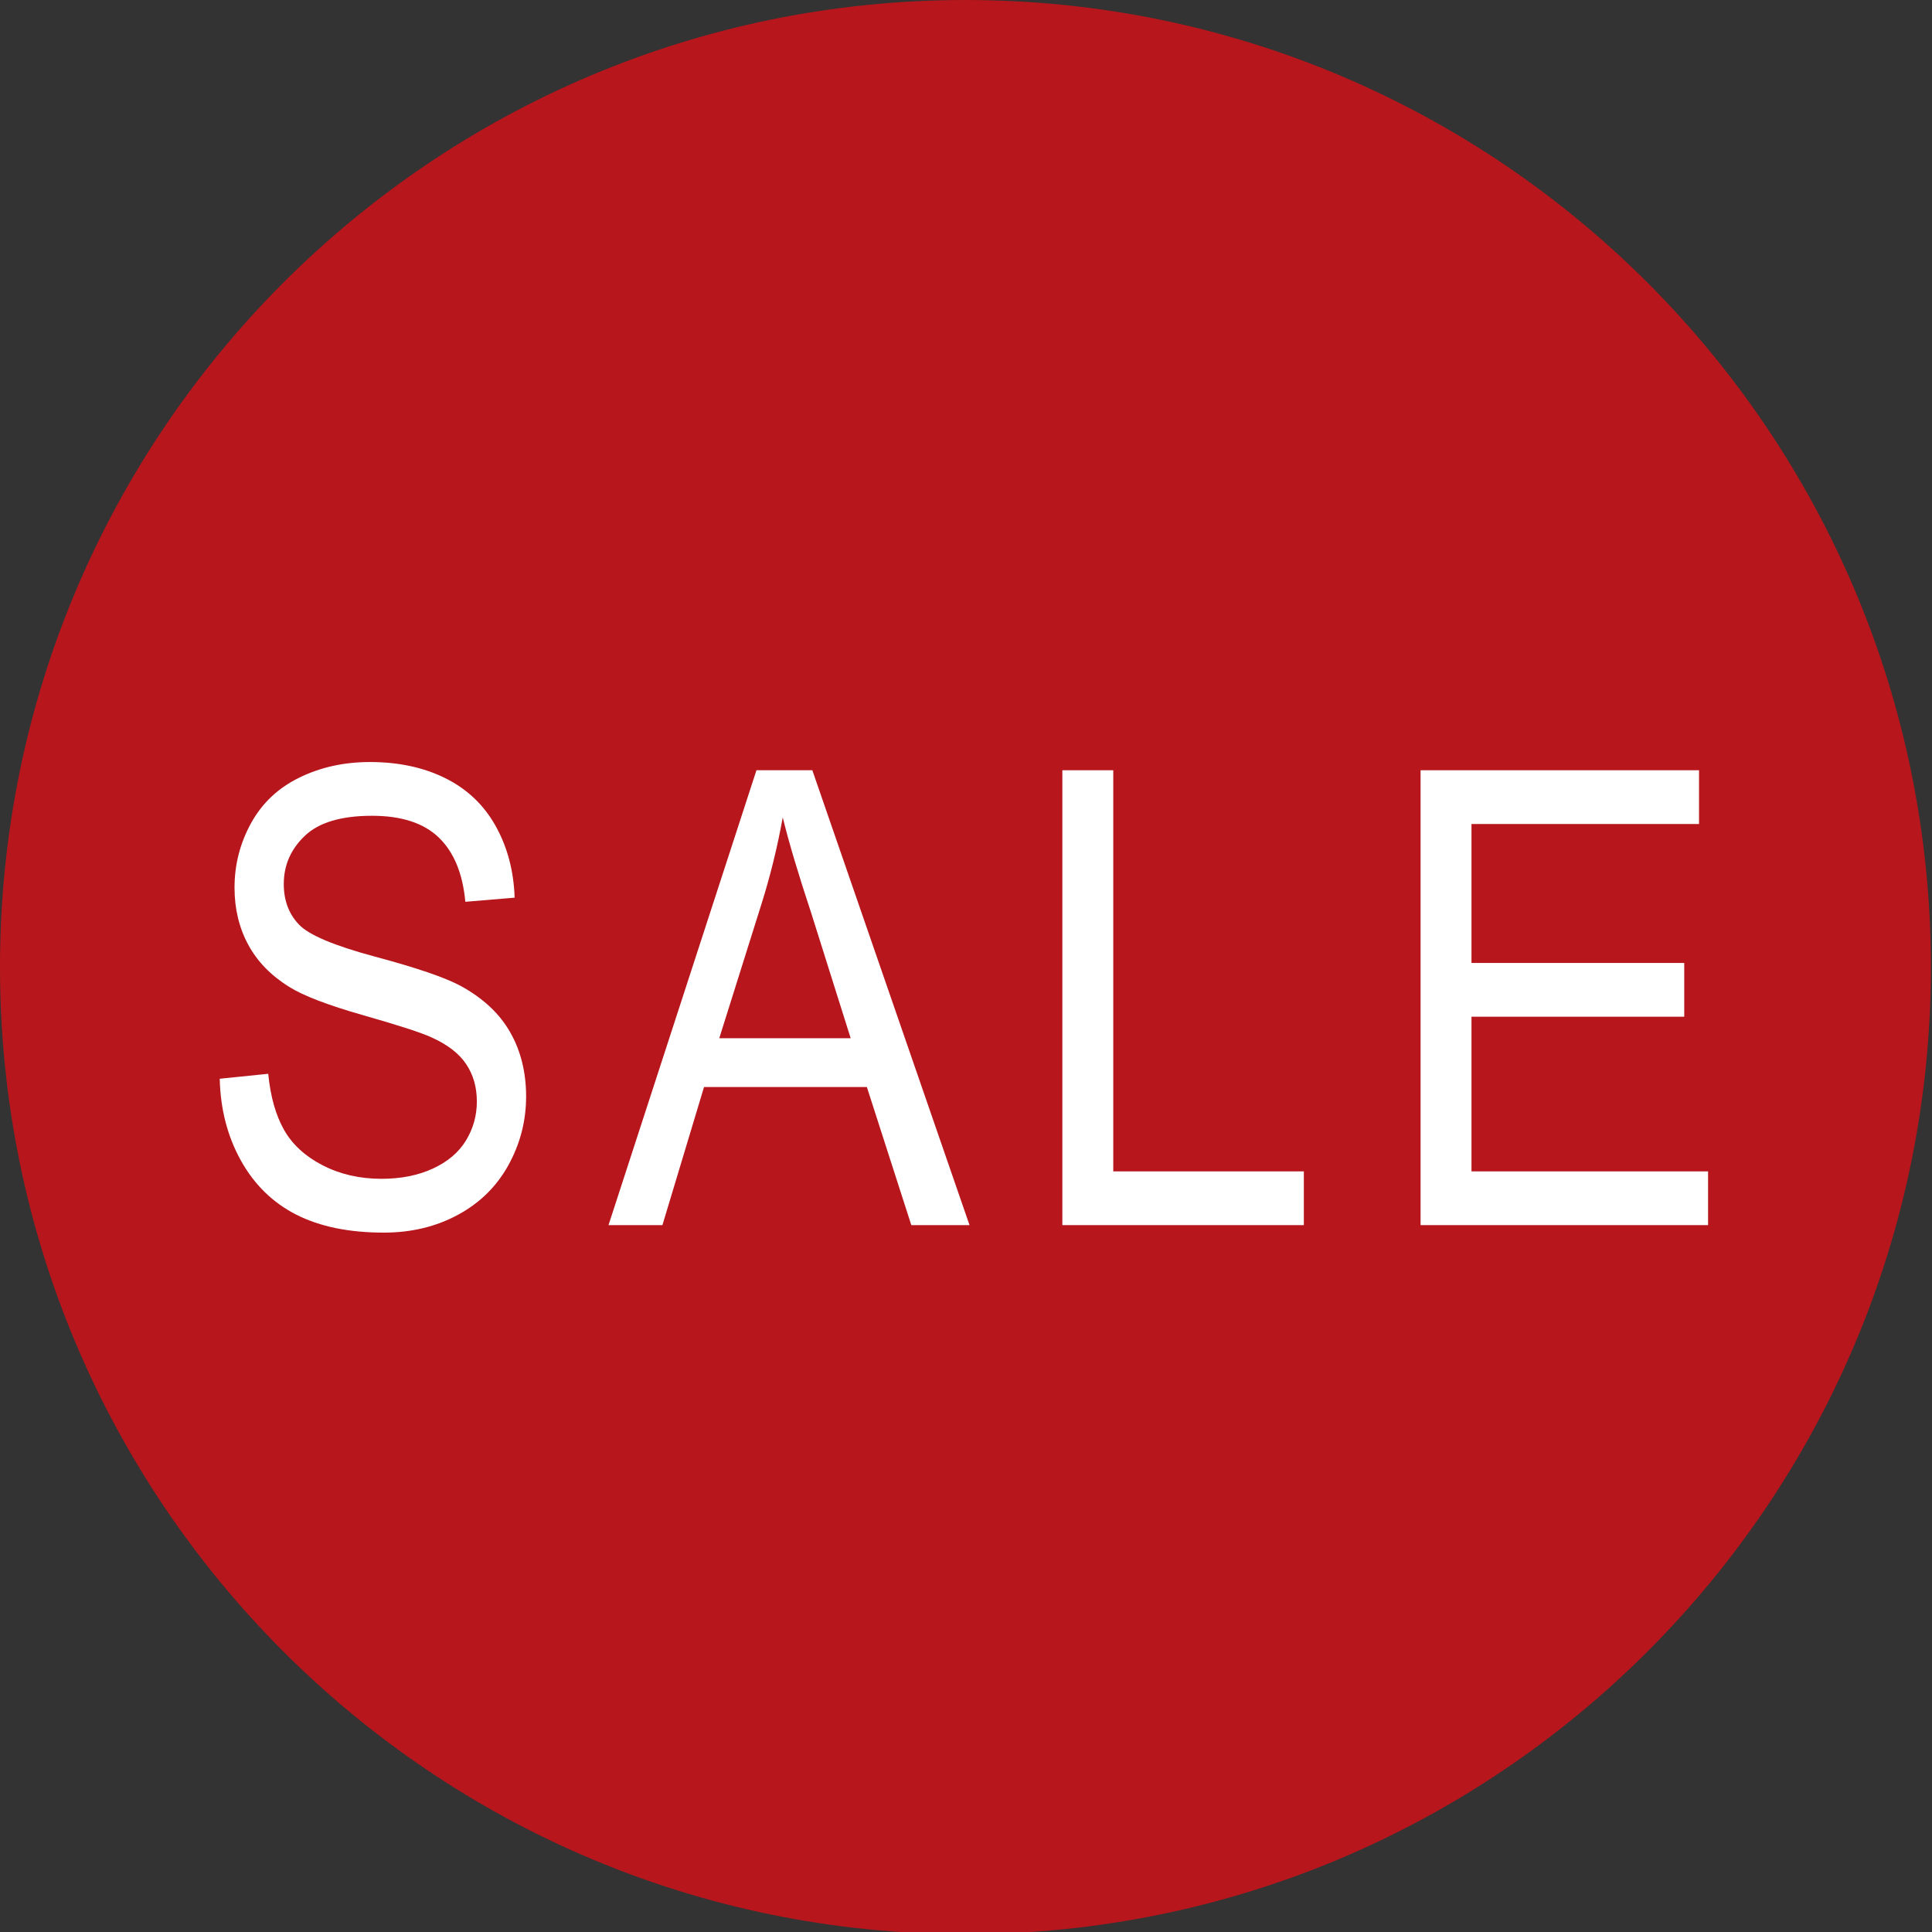
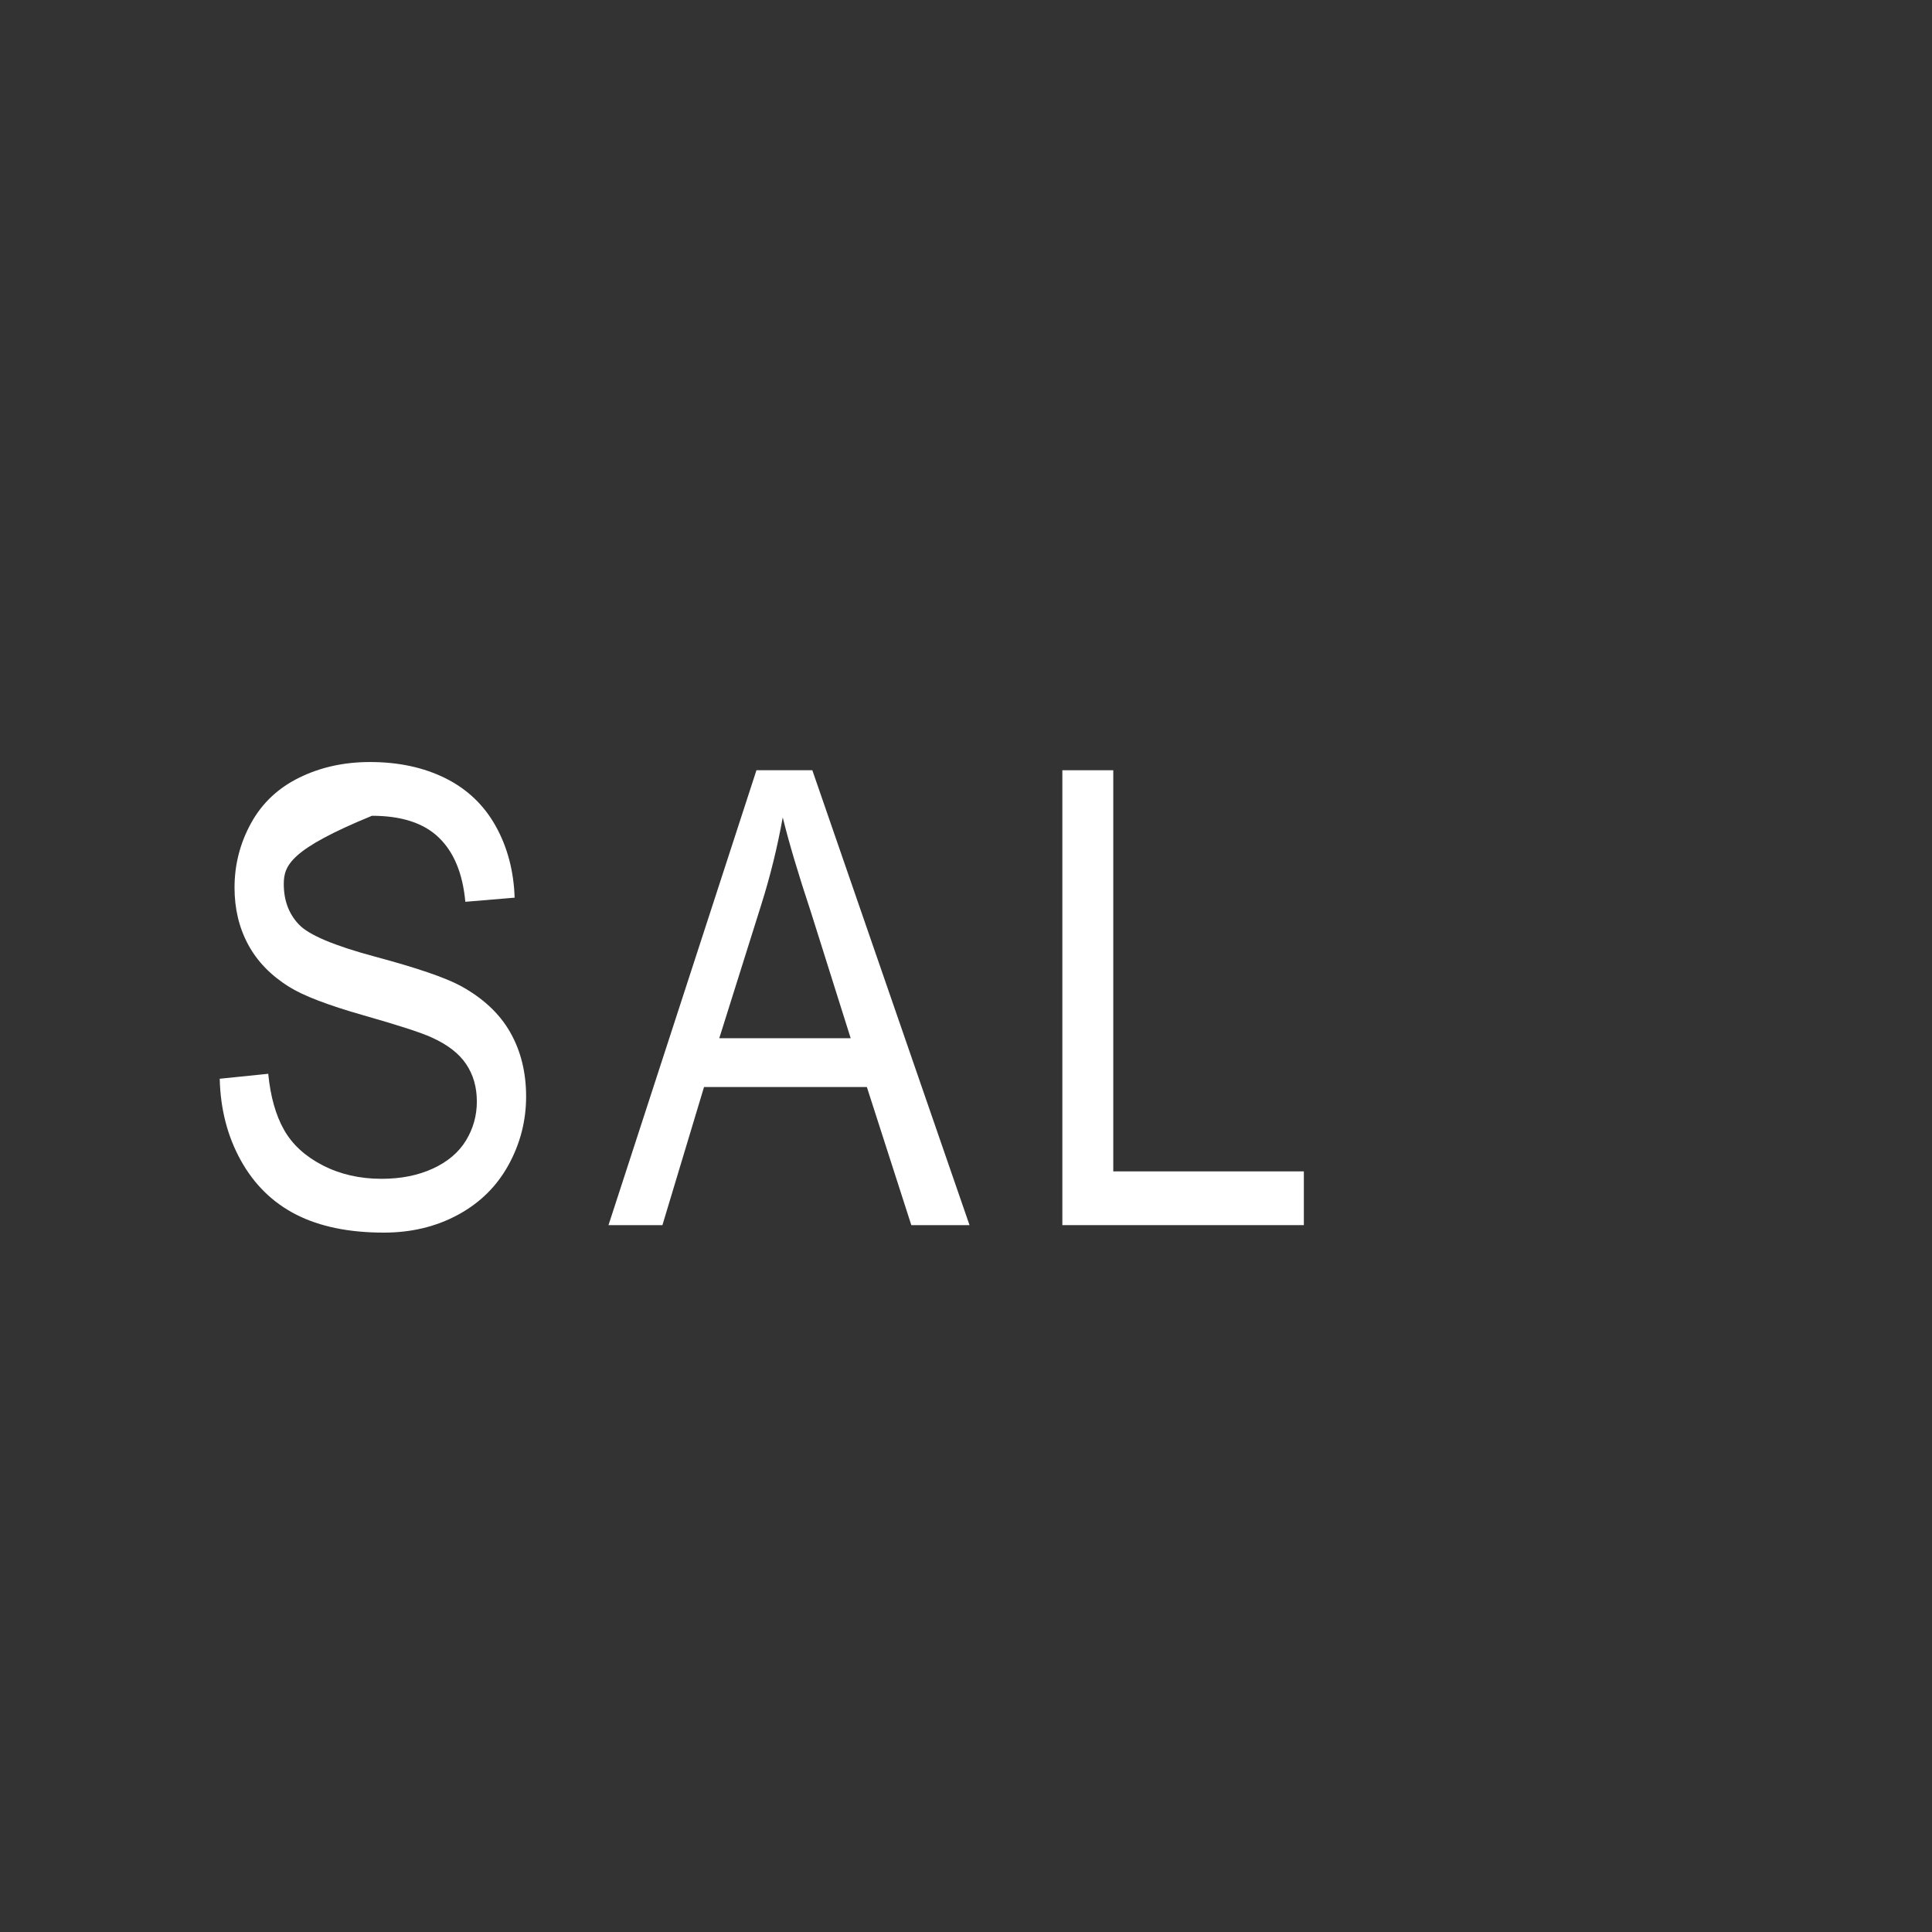
<svg xmlns="http://www.w3.org/2000/svg" width="146px" height="146px" viewBox="0 0 146 146" version="1.1">
  <rect x="0" y="0" width="146" height="146" fill="#333333" stroke="none" />
  <g id="surface1">
-     <path style="fill-rule:nonzero;fill:rgb(71.373%,8.627%,10.98%);fill-opacity:1;stroke-width:1;stroke-linecap:butt;stroke-linejoin:miter;stroke:rgb(71.373%,8.627%,10.98%);stroke-opacity:1;stroke-miterlimit:4;" d="M 146.445 73.082 C 146.445 113.168 113.774 145.664 73.472 145.664 C 33.167 145.664 0.499 113.168 0.499 73.082 C 0.499 32.996 33.167 0.5 73.472 0.5 C 113.774 0.5 146.445 32.996 146.445 73.082 Z M 146.445 73.082 " transform="matrix(0.993,0,0,1,0,0)" />
-     <path style=" stroke:none;fill-rule:nonzero;fill:rgb(100%,100%,100%);fill-opacity:1;" d="M 16.605 81.52 L 20.27 81.145 C 20.438 82.867 20.84 84.281 21.465 85.383 C 22.09 86.488 23.062 87.379 24.383 88.062 C 25.703 88.742 27.188 89.082 28.836 89.082 C 30.297 89.082 31.59 88.824 32.711 88.309 C 33.832 87.793 34.668 87.082 35.215 86.184 C 35.762 85.281 36.035 84.301 36.035 83.242 C 36.035 82.164 35.77 81.227 35.234 80.426 C 34.703 79.621 33.828 78.945 32.617 78.398 C 31.84 78.039 30.117 77.48 27.457 76.723 C 24.797 75.965 22.926 75.25 21.855 74.578 C 20.465 73.715 19.43 72.645 18.746 71.367 C 18.062 70.094 17.723 68.66 17.723 67.078 C 17.723 65.34 18.141 63.715 18.973 62.203 C 19.805 60.691 21.023 59.543 22.625 58.762 C 24.223 57.977 26 57.586 27.961 57.586 C 30.113 57.586 32.016 57.992 33.664 58.812 C 35.309 59.633 36.574 60.836 37.461 62.43 C 38.348 64.02 38.824 65.824 38.891 67.836 L 35.164 68.148 C 34.969 66.004 34.297 64.387 33.156 63.289 C 32.02 62.195 30.336 61.648 28.109 61.648 C 25.789 61.648 24.098 62.152 23.039 63.16 C 21.977 64.168 21.445 65.383 21.445 66.805 C 21.445 68.035 21.82 69.051 22.574 69.848 C 23.309 70.645 25.238 71.461 28.355 72.297 C 31.473 73.133 33.613 73.863 34.781 74.488 C 36.48 75.41 37.734 76.574 38.543 77.988 C 39.352 79.398 39.758 81.027 39.758 82.867 C 39.758 84.695 39.316 86.418 38.43 88.031 C 37.543 89.648 36.27 90.902 34.609 91.801 C 32.949 92.699 31.082 93.148 29.004 93.148 C 26.371 93.148 24.168 92.695 22.387 91.789 C 20.609 90.883 19.215 89.52 18.203 87.699 C 17.191 85.875 16.656 83.816 16.605 81.52 Z M 16.605 81.52 " />
+     <path style=" stroke:none;fill-rule:nonzero;fill:rgb(100%,100%,100%);fill-opacity:1;" d="M 16.605 81.52 L 20.27 81.145 C 20.438 82.867 20.84 84.281 21.465 85.383 C 22.09 86.488 23.062 87.379 24.383 88.062 C 25.703 88.742 27.188 89.082 28.836 89.082 C 30.297 89.082 31.59 88.824 32.711 88.309 C 33.832 87.793 34.668 87.082 35.215 86.184 C 35.762 85.281 36.035 84.301 36.035 83.242 C 36.035 82.164 35.77 81.227 35.234 80.426 C 34.703 79.621 33.828 78.945 32.617 78.398 C 31.84 78.039 30.117 77.48 27.457 76.723 C 24.797 75.965 22.926 75.25 21.855 74.578 C 20.465 73.715 19.43 72.645 18.746 71.367 C 18.062 70.094 17.723 68.66 17.723 67.078 C 17.723 65.34 18.141 63.715 18.973 62.203 C 19.805 60.691 21.023 59.543 22.625 58.762 C 24.223 57.977 26 57.586 27.961 57.586 C 30.113 57.586 32.016 57.992 33.664 58.812 C 35.309 59.633 36.574 60.836 37.461 62.43 C 38.348 64.02 38.824 65.824 38.891 67.836 L 35.164 68.148 C 34.969 66.004 34.297 64.387 33.156 63.289 C 32.02 62.195 30.336 61.648 28.109 61.648 C 21.977 64.168 21.445 65.383 21.445 66.805 C 21.445 68.035 21.82 69.051 22.574 69.848 C 23.309 70.645 25.238 71.461 28.355 72.297 C 31.473 73.133 33.613 73.863 34.781 74.488 C 36.48 75.41 37.734 76.574 38.543 77.988 C 39.352 79.398 39.758 81.027 39.758 82.867 C 39.758 84.695 39.316 86.418 38.43 88.031 C 37.543 89.648 36.27 90.902 34.609 91.801 C 32.949 92.699 31.082 93.148 29.004 93.148 C 26.371 93.148 24.168 92.695 22.387 91.789 C 20.609 90.883 19.215 89.52 18.203 87.699 C 17.191 85.875 16.656 83.816 16.605 81.52 Z M 16.605 81.52 " />
    <path style=" stroke:none;fill-rule:nonzero;fill:rgb(100%,100%,100%);fill-opacity:1;" d="M 45.984 92.582 L 57.164 58.207 L 61.387 58.207 L 73.266 92.582 L 68.867 92.582 L 65.508 82.145 L 53.203 82.145 L 50.059 92.582 Z M 54.355 78.457 L 64.285 78.457 L 61.285 68.941 C 60.328 66.059 59.617 63.668 59.152 61.77 C 58.75 64.004 58.211 66.203 57.527 68.371 Z M 54.355 78.457 " />
    <path style=" stroke:none;fill-rule:nonzero;fill:rgb(100%,100%,100%);fill-opacity:1;" d="M 80.281 92.582 L 80.281 58.207 L 84.129 58.207 L 84.129 88.52 L 98.531 88.52 L 98.531 92.582 Z M 80.281 92.582 " />
-     <path style=" stroke:none;fill-rule:nonzero;fill:rgb(100%,100%,100%);fill-opacity:1;" d="M 107.352 92.582 L 107.352 58.207 L 128.395 58.207 L 128.395 62.27 L 111.199 62.27 L 111.199 72.77 L 127.277 72.77 L 127.277 76.832 L 111.199 76.832 L 111.199 88.52 L 129.078 88.52 L 129.078 92.582 Z M 107.352 92.582 " />
  </g>
</svg>